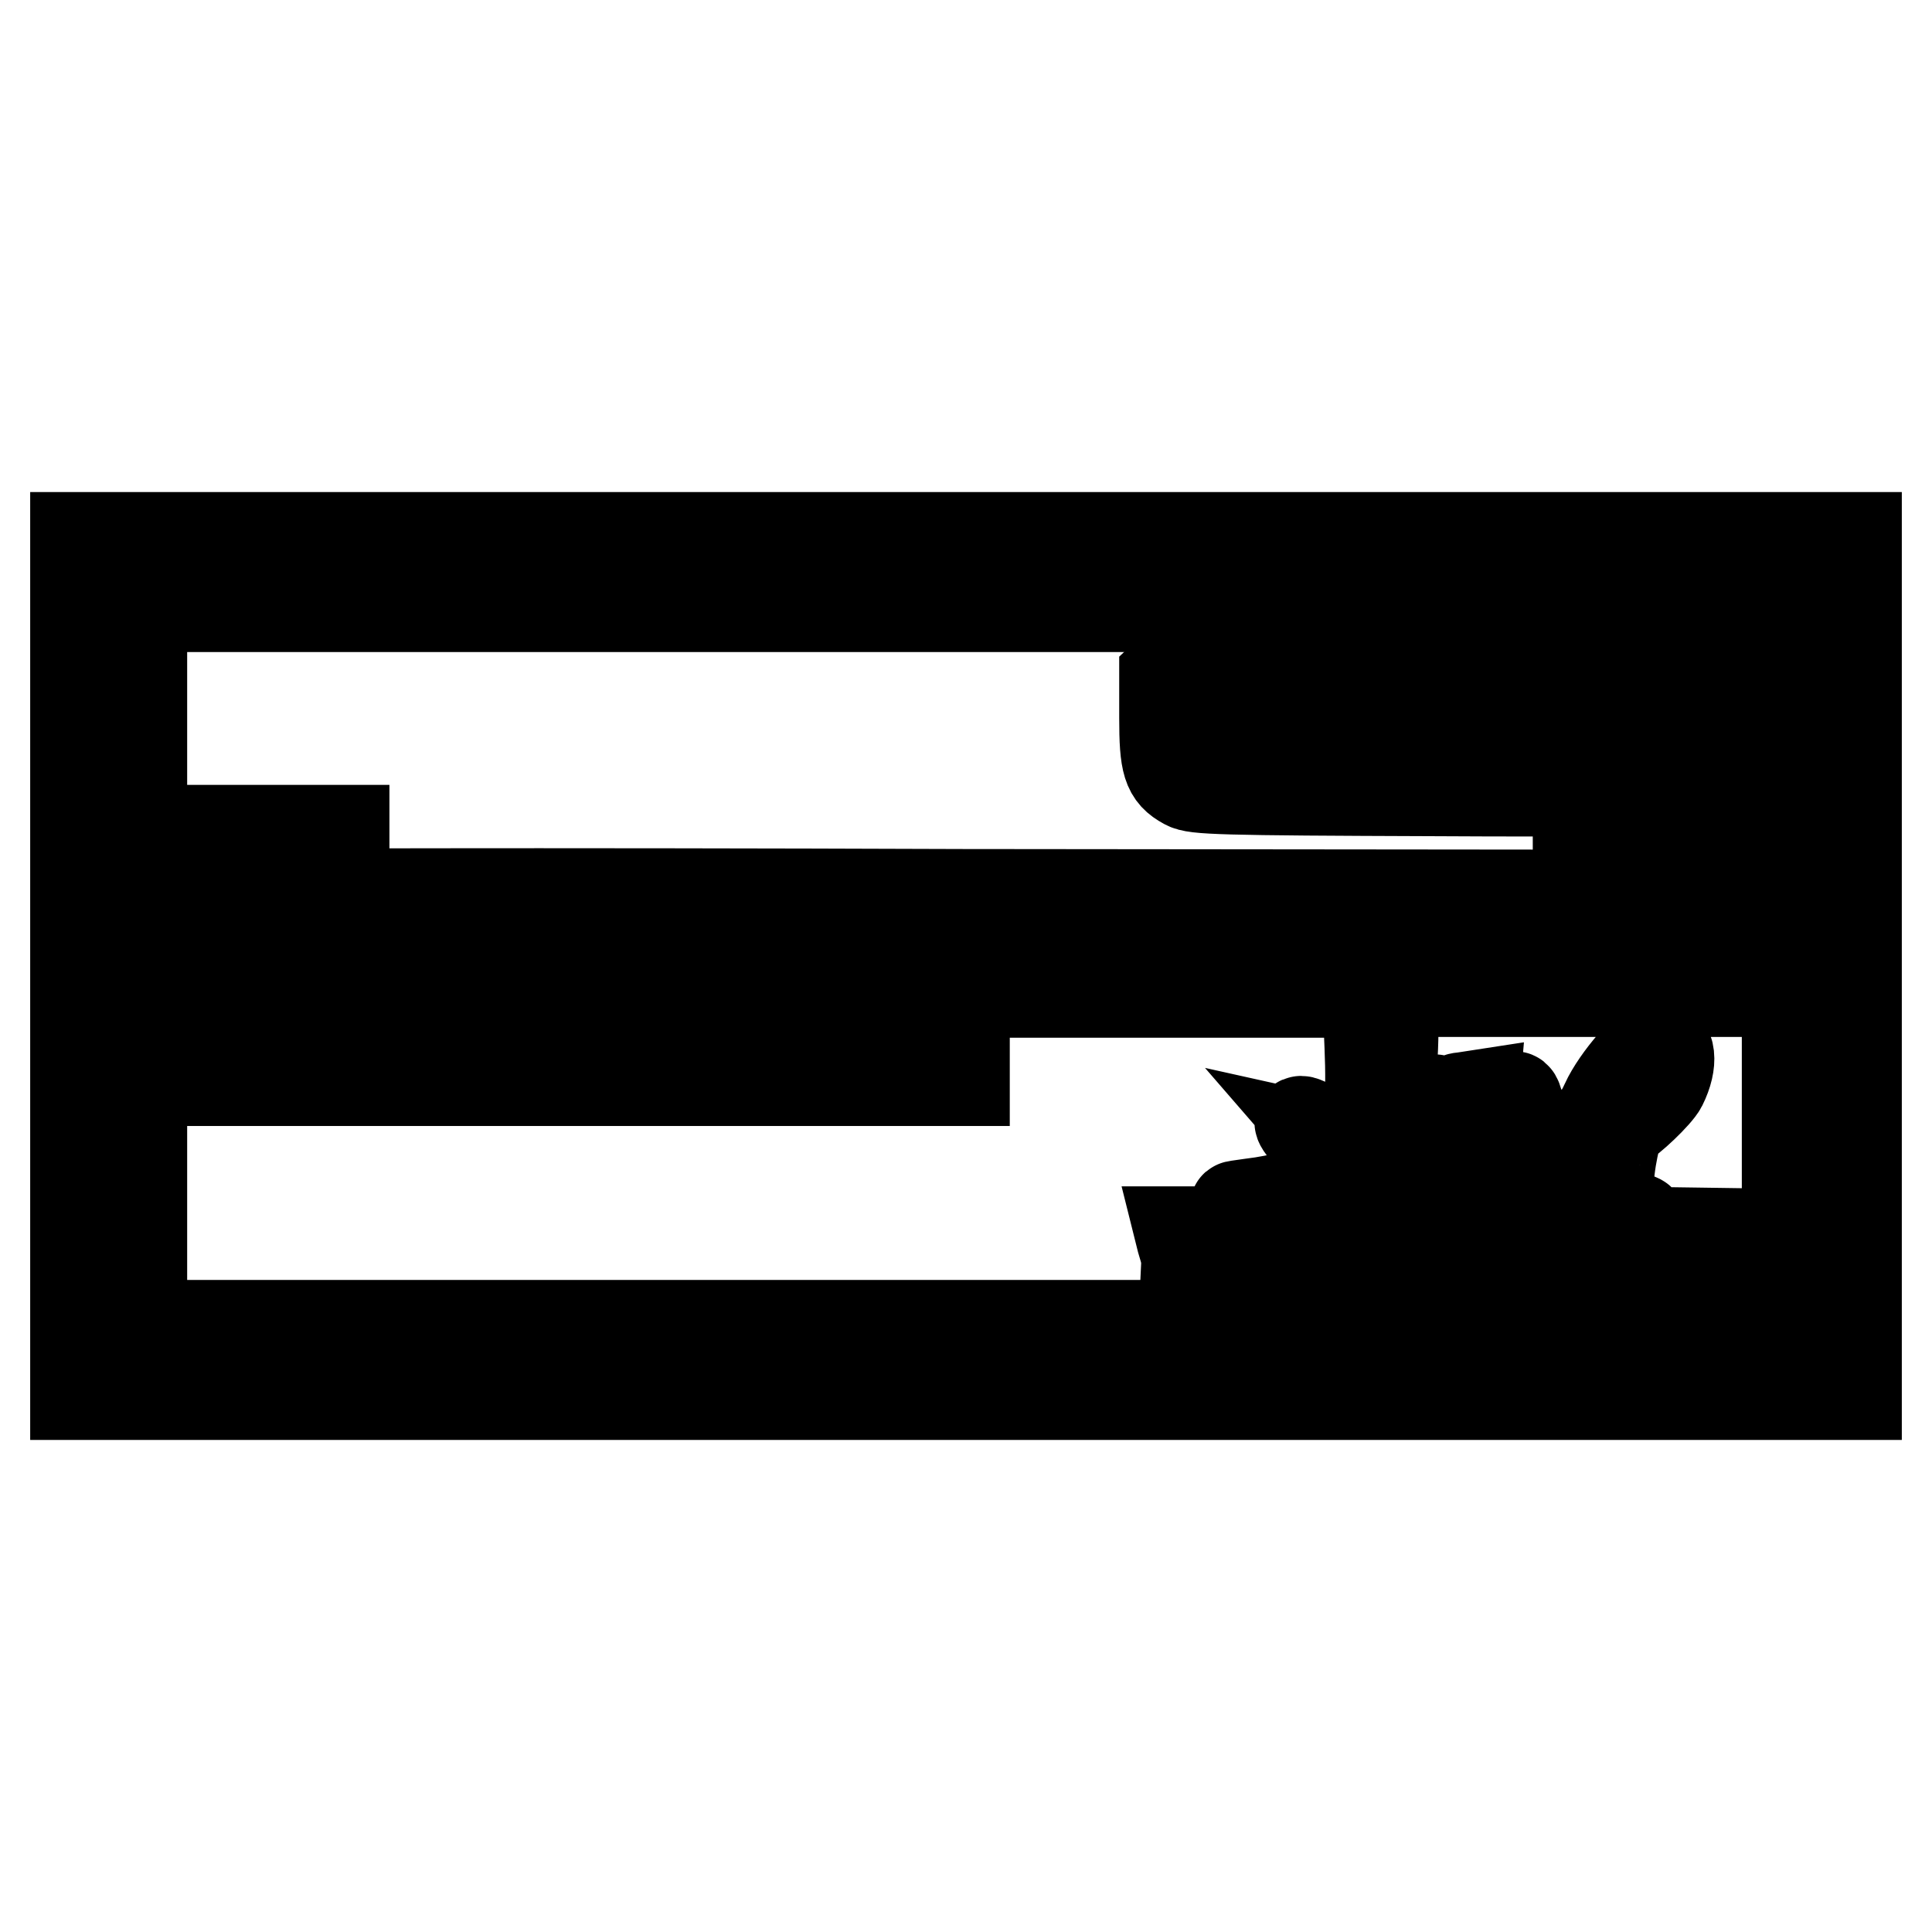
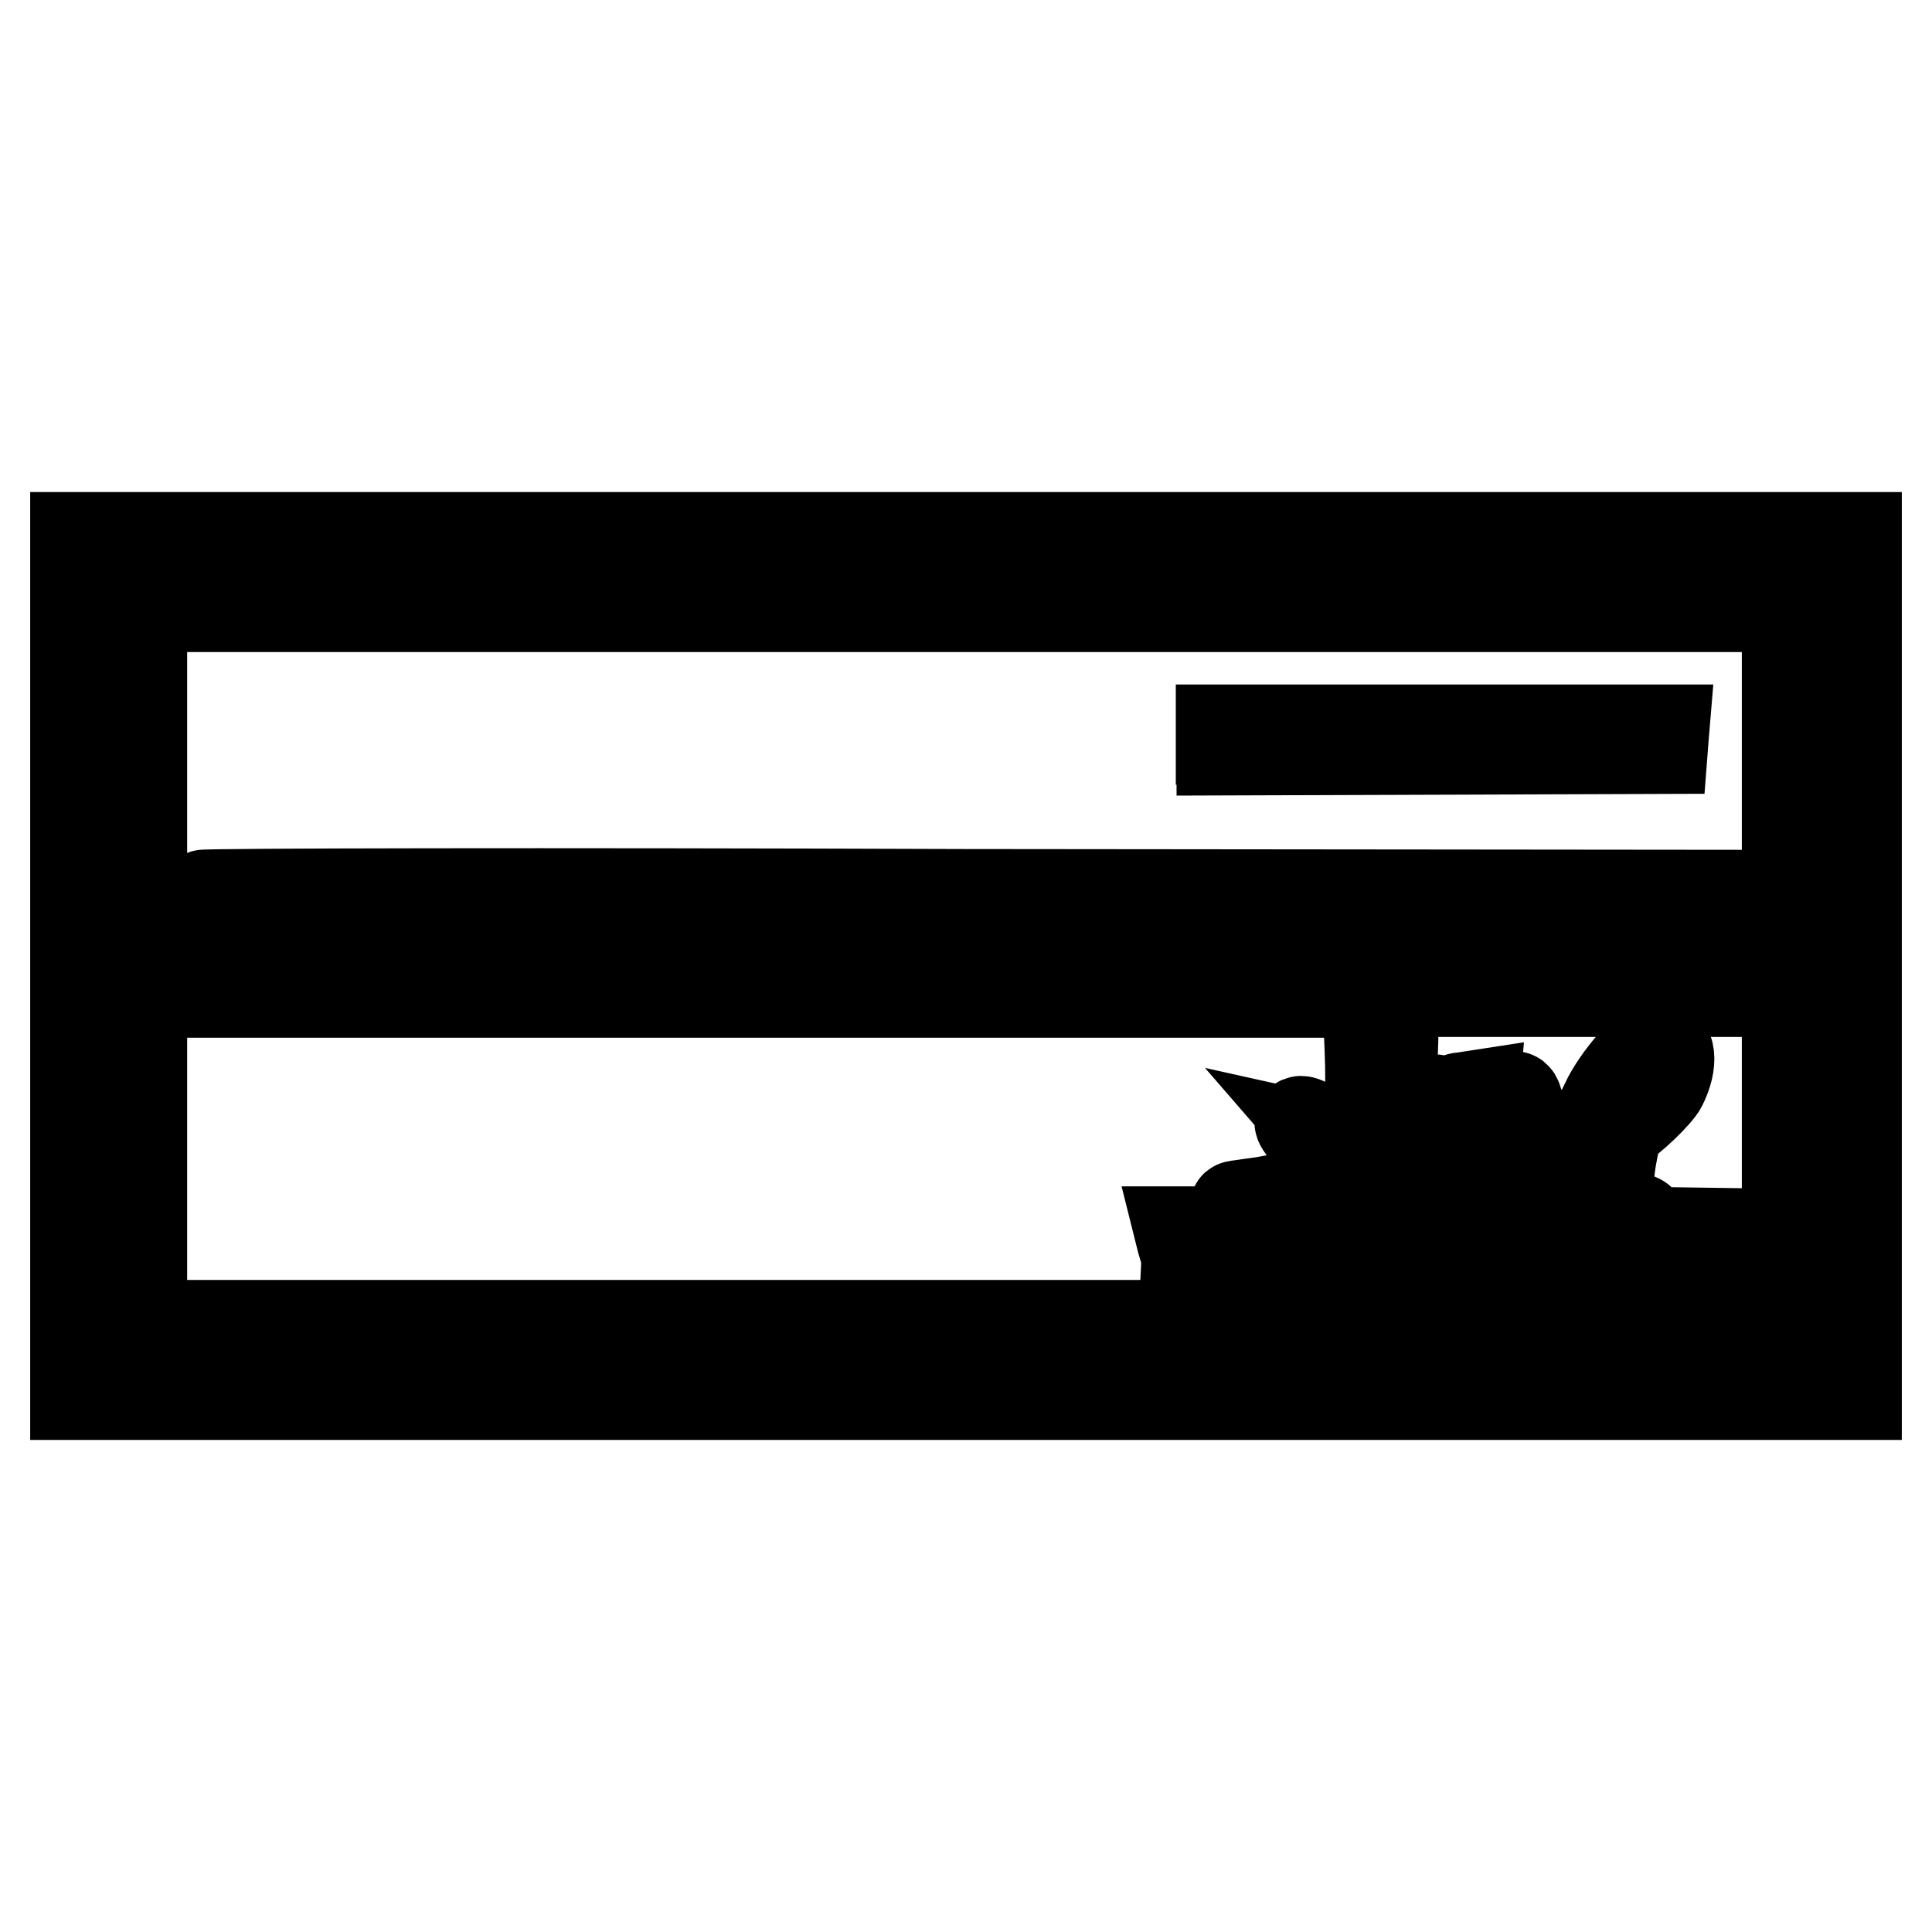
<svg xmlns="http://www.w3.org/2000/svg" version="1.1" x="0px" y="0px" viewBox="0 0 256 256" enable-background="new 0 0 256 256" xml:space="preserve">
  <g>
    <g>
      <g>
        <path stroke-width="12" fill-opacity="0" stroke="#000000" d="M10,128v56.8h118h118V128V71.2H128H10V128z M236.8,128v47.6h-109h-109V128V80.4h109h109V128z" />
-         <path stroke-width="12" fill-opacity="0" stroke="#000000" d="M156,88l-1.7,1.6v5.5c0,6.1,0.4,7.5,2.8,8.8c1.2,0.7,4.5,0.8,33,0.9c17.4,0.1,32.6,0,33.7-0.1c1.5-0.2,2.5-0.7,3.6-1.8l1.5-1.5v-5.9v-5.9l-1.6-1.6l-1.6-1.6h-34h-34L156,88z M225.8,89.5c0.7,0.6,0.8,1.5,0.8,5.9c0,4.7-0.1,5.3-1,6c-0.9,0.8-2.3,0.9-32.9,1c-21.2,0.1-32.5,0-33.6-0.3c-2.2-0.6-2.7-2-2.7-6.9c0-3.4,0.1-4.3,1-5.3l0.9-1.2h33.3C221.9,88.7,225,88.8,225.8,89.5z" />
        <path stroke-width="12" fill-opacity="0" stroke="#000000" d="M161.9,98v1.4l29.2-0.1l29.2-0.1l0.1-1.3l0.1-1.2h-29.3h-29.4V98z" />
-         <path stroke-width="12" fill-opacity="0" stroke="#000000" d="M26.6,111.8v1.8h9.5h9.5v-1.8V110h-9.5h-9.5V111.8z" />
-         <path stroke-width="12" fill-opacity="0" stroke="#000000" d="M209.1,111.8v1.8h9.5h9.5v-1.8V110h-9.5h-9.5L209.1,111.8L209.1,111.8z" />
        <path stroke-width="12" fill-opacity="0" stroke="#000000" d="M26.9,118.6c-0.2,0.1-0.3,1-0.3,1.8v1.5l77.3,0.1l77.2,0.1l0.1,2.9l0.1,2.9H104H26.6v1.8v1.8h77.3h77.3l0.3,7.1c0.3,6.9-0.1,11.9-1.1,12.5c-0.4,0.2-5.6-1.3-7.1-2.2c-1.7-0.9-1.3,0.1,0.6,1.9c1.1,1,2.4,2.4,2.8,3.1l0.8,1.3l-1.9,1.3c-2.3,1.5-5.7,2.5-9.9,3c-2.9,0.4-2.8,0.4,1.2,0.2c3-0.1,5.3-0.6,7.6-1.4c1.8-0.6,3.5-1.2,3.7-1.2c0.4-0.1,1.6,2.4,2.4,5l0.3,1.1h-12.3h-12.3l0.3,1.2c0.2,0.7,0.4,1.3,0.4,1.4c0.1,0,12.4,0.1,27.4,0.1c30.4,0,27.9-0.3,29.4,3.3c0.6,1.2,0.9,1.7,1.4,1.5c0.9-0.3,0.9-0.3,0-2.4c-0.4-0.9-0.7-1.8-0.7-2s3-0.4,6.7-0.4h6.7l-0.1-1.3l-0.1-1.2l-7-0.1c-6.7-0.1-7.1-0.2-7.1-1c0-0.8,0.2-0.9,2.2-0.7c1.7,0.2,1.9,0.1,1-0.2c-0.6-0.2-1.7-0.6-2.4-0.7c-1.2-0.3-1.3-0.4-1.3-3c0-3.4,1.1-8.5,1.8-8.8c1-0.4,4.7-3.9,5.3-5.1c1.5-3,1.2-5.6-0.6-5.6c-1.2,0-5.4,4.8-6.8,7.9c-1.4,3-2,3.4-7.7,5.4c-4.3,1.5-4.4,1.5-3.9-0.6c0.4-1.8,0.1-5.6-0.5-5.6s-0.9,1.3-0.9,4c0,2.9-0.6,4.3-1.7,4.3c-0.6,0-0.6-0.3-0.4-1.2c0.7-3.3,0.8-4.7,0.3-5c-0.8-0.5-1.7,0.8-2.1,3c-0.2,1-0.5,1.8-0.8,1.8c-0.3,0-0.3-1.2-0.1-3.5l0.3-3.5l-1.3,0.2c-1.3,0.1-1.3,0.3-1.6,2.9c-0.4,4.9-1.8,5.3-1.8,0.4c0-1.7-0.2-3-0.5-3c-0.7,0-1.4,2.1-1.4,4.6v2.3l-1.7-0.2c-1-0.1-2.3-0.3-2.9-0.5c-1.2-0.3-1.2,0.4,0-7.1c0.2-1.7,0.5-5.4,0.5-8.2v-5.2h21.7H228v-1.8V128l-21.8-0.1l-21.8-0.1l-0.3-2.5c-0.1-1.4-0.2-2.7-0.1-2.9c0.1-0.2,10.1-0.3,22.1-0.3H228l-0.1-1.8l-0.1-1.7l-100.3-0.1C72.3,118.3,27.1,118.4,26.9,118.6z M218.6,143.1c-0.4,0.7-1.2,1.7-1.8,2.2l-1.1,0.9l0.9-1.4C218.7,141.6,220,140.4,218.6,143.1z M179.9,152.2c0,0.1-0.1,0.6-0.5,1.1c-0.6,0.9-0.7,0.9-2-0.5l-1.3-1.5l1.8,0.4C178.9,152,179.8,152.2,179.9,152.2z M210.8,156.2c0,4.5,0,4.6-1.1,4.6c-1.3,0-1.9,0.8-1.2,1.5c0.3,0.3,0.5,0.7,0.5,0.9c0,0.2-6,0.4-13.4,0.4h-13.4v-2.2c0-1.2,0.1-3.6,0.3-5.4l0.3-3.1l3,0.3c1.7,0.2,3.2,0.5,3.5,0.7c0.6,0.6,2.9,0.5,3.3-0.1c0.2-0.4,0.4-0.4,0.8,0c0.3,0.3,0.9,0.5,1.5,0.5c0.5,0,1.3,0.3,1.8,0.7c0.9,0.6,1.8,0.5,3-0.4c0.6-0.4,8.7-2.7,10.5-3C210.6,151.6,210.8,153,210.8,156.2z M181.2,156c-0.1,0.4-0.3,1.1-0.3,1.5c0,0.7,0,0.7-0.5,0c-0.5-0.8-0.1-2.2,0.6-2.2C181.2,155.2,181.3,155.6,181.2,156z M211.4,162.5c0,0.6-0.1,0.6-0.7,0.2c-0.4-0.3-0.7-0.6-0.7-0.7c0-0.1,0.3-0.2,0.7-0.2C211,161.7,211.4,162,211.4,162.5z" />
-         <path stroke-width="12" fill-opacity="0" stroke="#000000" d="M26.6,141.4v1.8h50.6h50.6v-1.8v-1.8H77.2H26.6V141.4L26.6,141.4z" />
      </g>
    </g>
  </g>
</svg>